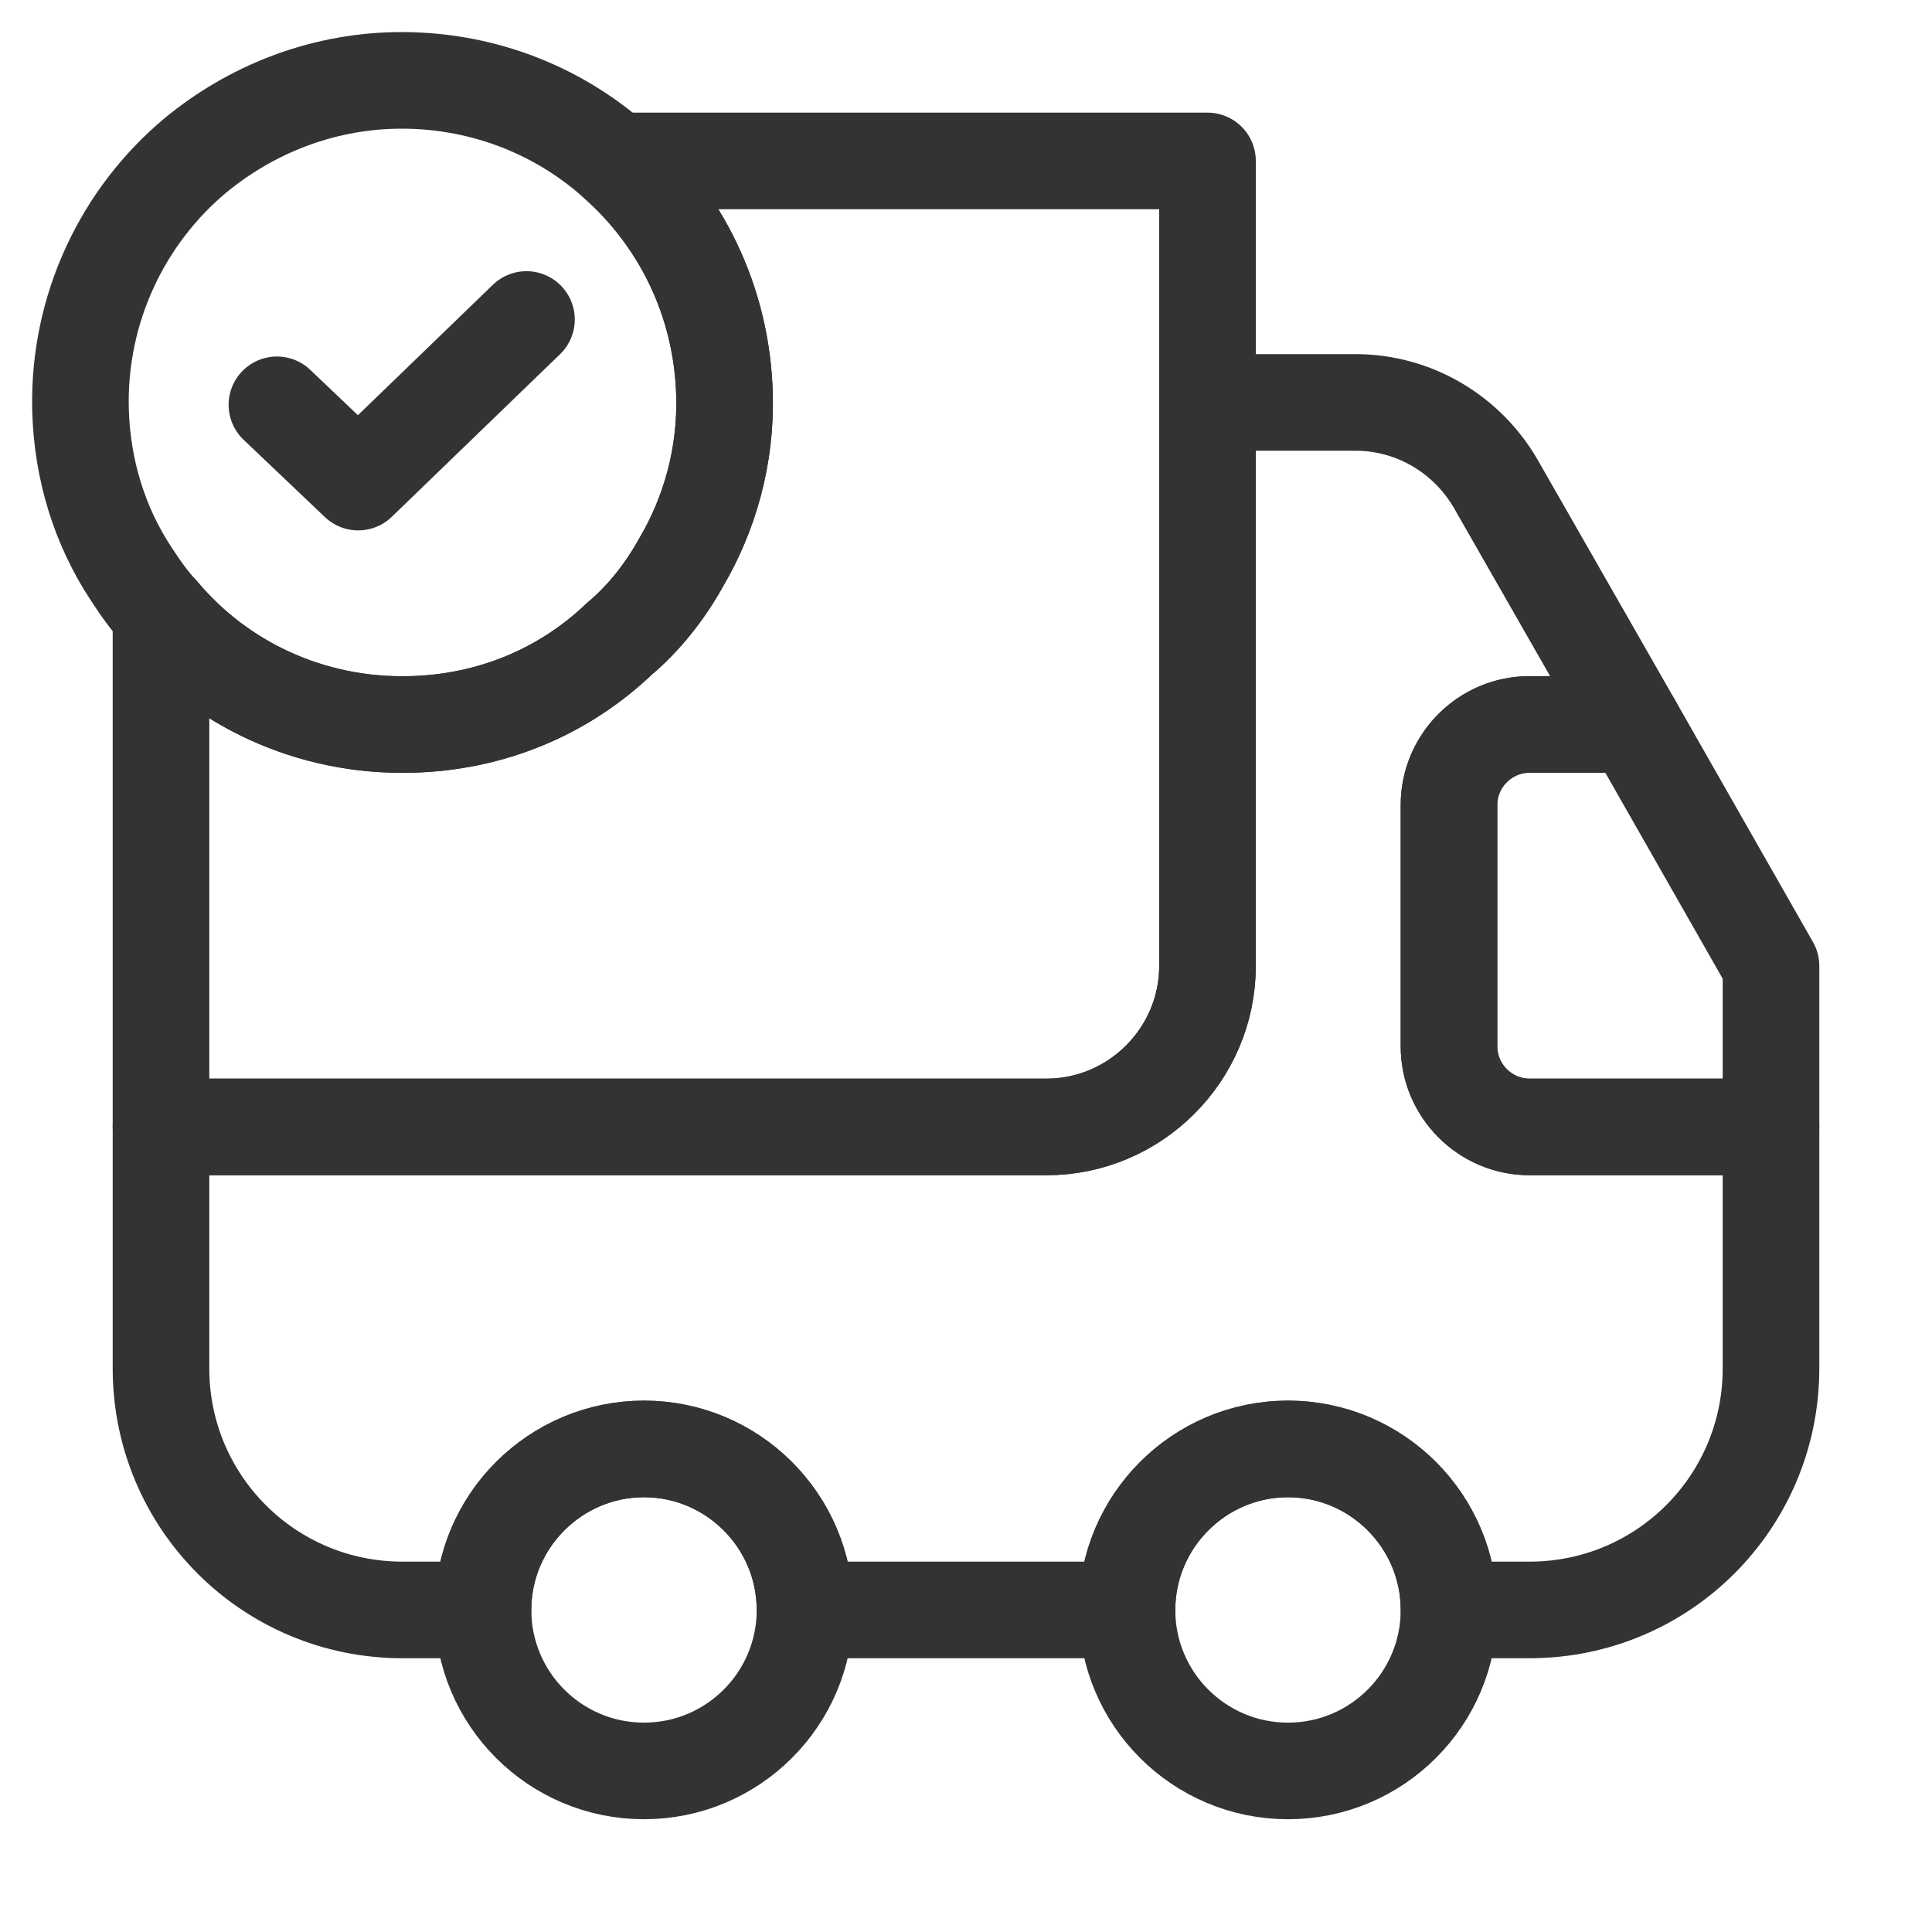
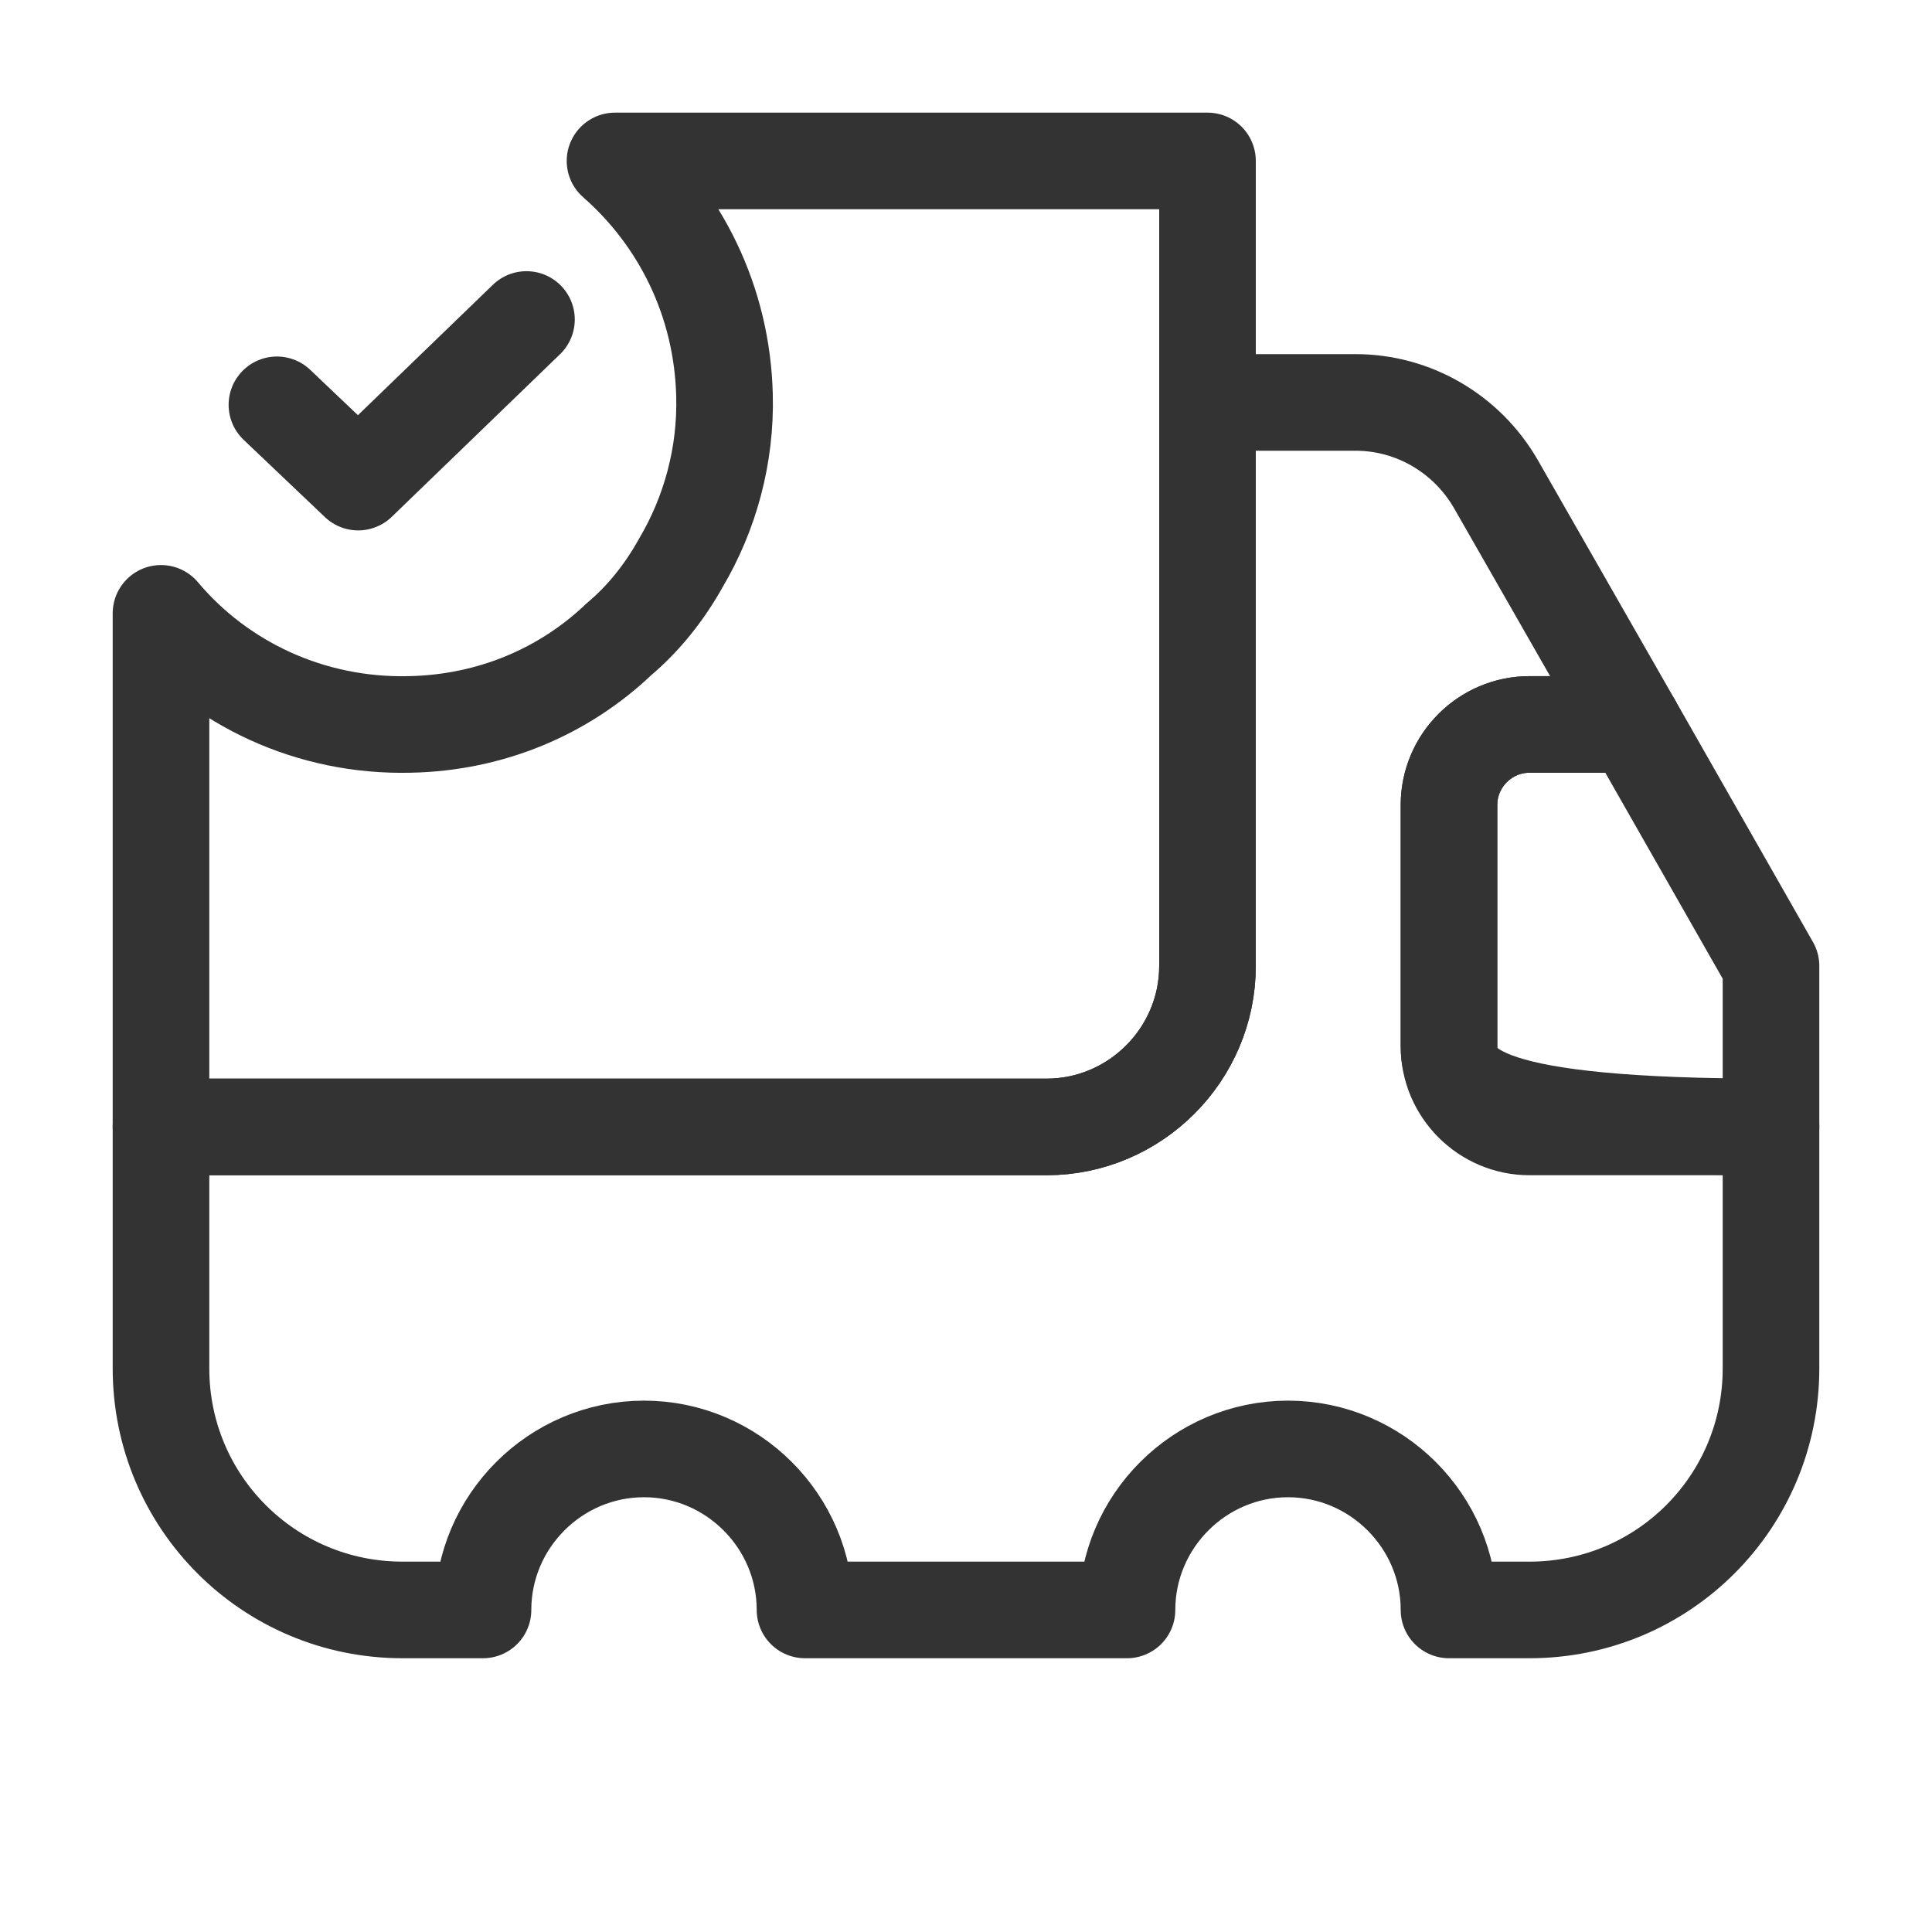
<svg xmlns="http://www.w3.org/2000/svg" width="30" height="30" viewBox="0 0 30 30" fill="none">
  <path d="M18.75 2.499V14.999C18.75 16.374 17.625 17.499 16.25 17.499H2.5V9.524C3.413 10.611 4.813 11.286 6.363 11.249C7.625 11.224 8.762 10.736 9.613 9.924C10 9.599 10.325 9.186 10.575 8.736C11.025 7.974 11.275 7.074 11.25 6.136C11.213 4.674 10.562 3.386 9.55 2.499H18.75Z" stroke="#333333" stroke-width="1.5" stroke-linecap="round" stroke-linejoin="round" />
  <path d="M27.5 17.499V21.249C27.5 23.324 25.825 24.999 23.75 24.999H22.5C22.5 23.624 21.375 22.499 20 22.499C18.625 22.499 17.5 23.624 17.5 24.999H12.5C12.5 23.624 11.375 22.499 10 22.499C8.625 22.499 7.5 23.624 7.5 24.999H6.25C4.175 24.999 2.5 23.324 2.5 21.249V17.499H16.25C17.625 17.499 18.75 16.374 18.75 14.999V6.249H21.05C21.95 6.249 22.775 6.736 23.225 7.511L25.363 11.249H23.75C23.062 11.249 22.5 11.811 22.5 12.499V16.249C22.5 16.936 23.062 17.499 23.75 17.499H27.5Z" stroke="#333333" stroke-width="1.5" stroke-linecap="round" stroke-linejoin="round" />
-   <path d="M10 27.499C11.381 27.499 12.5 26.379 12.5 24.999C12.5 23.618 11.381 22.499 10 22.499C8.619 22.499 7.5 23.618 7.5 24.999C7.5 26.379 8.619 27.499 10 27.499Z" stroke="#333333" stroke-width="1.5" stroke-linecap="round" stroke-linejoin="round" />
-   <path d="M20 27.499C21.381 27.499 22.5 26.379 22.5 24.999C22.5 23.618 21.381 22.499 20 22.499C18.619 22.499 17.5 23.618 17.5 24.999C17.5 26.379 18.619 27.499 20 27.499Z" stroke="#333333" stroke-width="1.5" stroke-linecap="round" stroke-linejoin="round" />
-   <path d="M27.5 14.999V17.499H23.75C23.062 17.499 22.5 16.936 22.5 16.249V12.499C22.5 11.811 23.062 11.249 23.75 11.249H25.363L27.5 14.999Z" stroke="#333333" stroke-width="1.5" stroke-linecap="round" stroke-linejoin="round" />
-   <path d="M11.25 6.136C11.275 7.074 11.025 7.974 10.575 8.736C10.325 9.186 10 9.599 9.612 9.924C8.762 10.736 7.625 11.224 6.362 11.249C4.812 11.286 3.412 10.611 2.5 9.524C2.325 9.336 2.175 9.124 2.037 8.911C1.55 8.174 1.275 7.299 1.25 6.361C1.212 4.786 1.912 3.349 3.037 2.411C3.887 1.711 4.962 1.274 6.137 1.249C7.45 1.224 8.65 1.699 9.55 2.499C10.562 3.386 11.213 4.674 11.25 6.136Z" stroke="#333333" stroke-width="1.5" stroke-miterlimit="10" stroke-linecap="round" stroke-linejoin="round" />
+   <path d="M27.5 14.999V17.499C23.062 17.499 22.5 16.936 22.5 16.249V12.499C22.5 11.811 23.062 11.249 23.75 11.249H25.363L27.5 14.999Z" stroke="#333333" stroke-width="1.5" stroke-linecap="round" stroke-linejoin="round" />
  <path d="M4.3 6.286L5.562 7.486L8.175 4.961" stroke="#333333" stroke-width="1.5" stroke-linecap="round" stroke-linejoin="round" />
</svg>